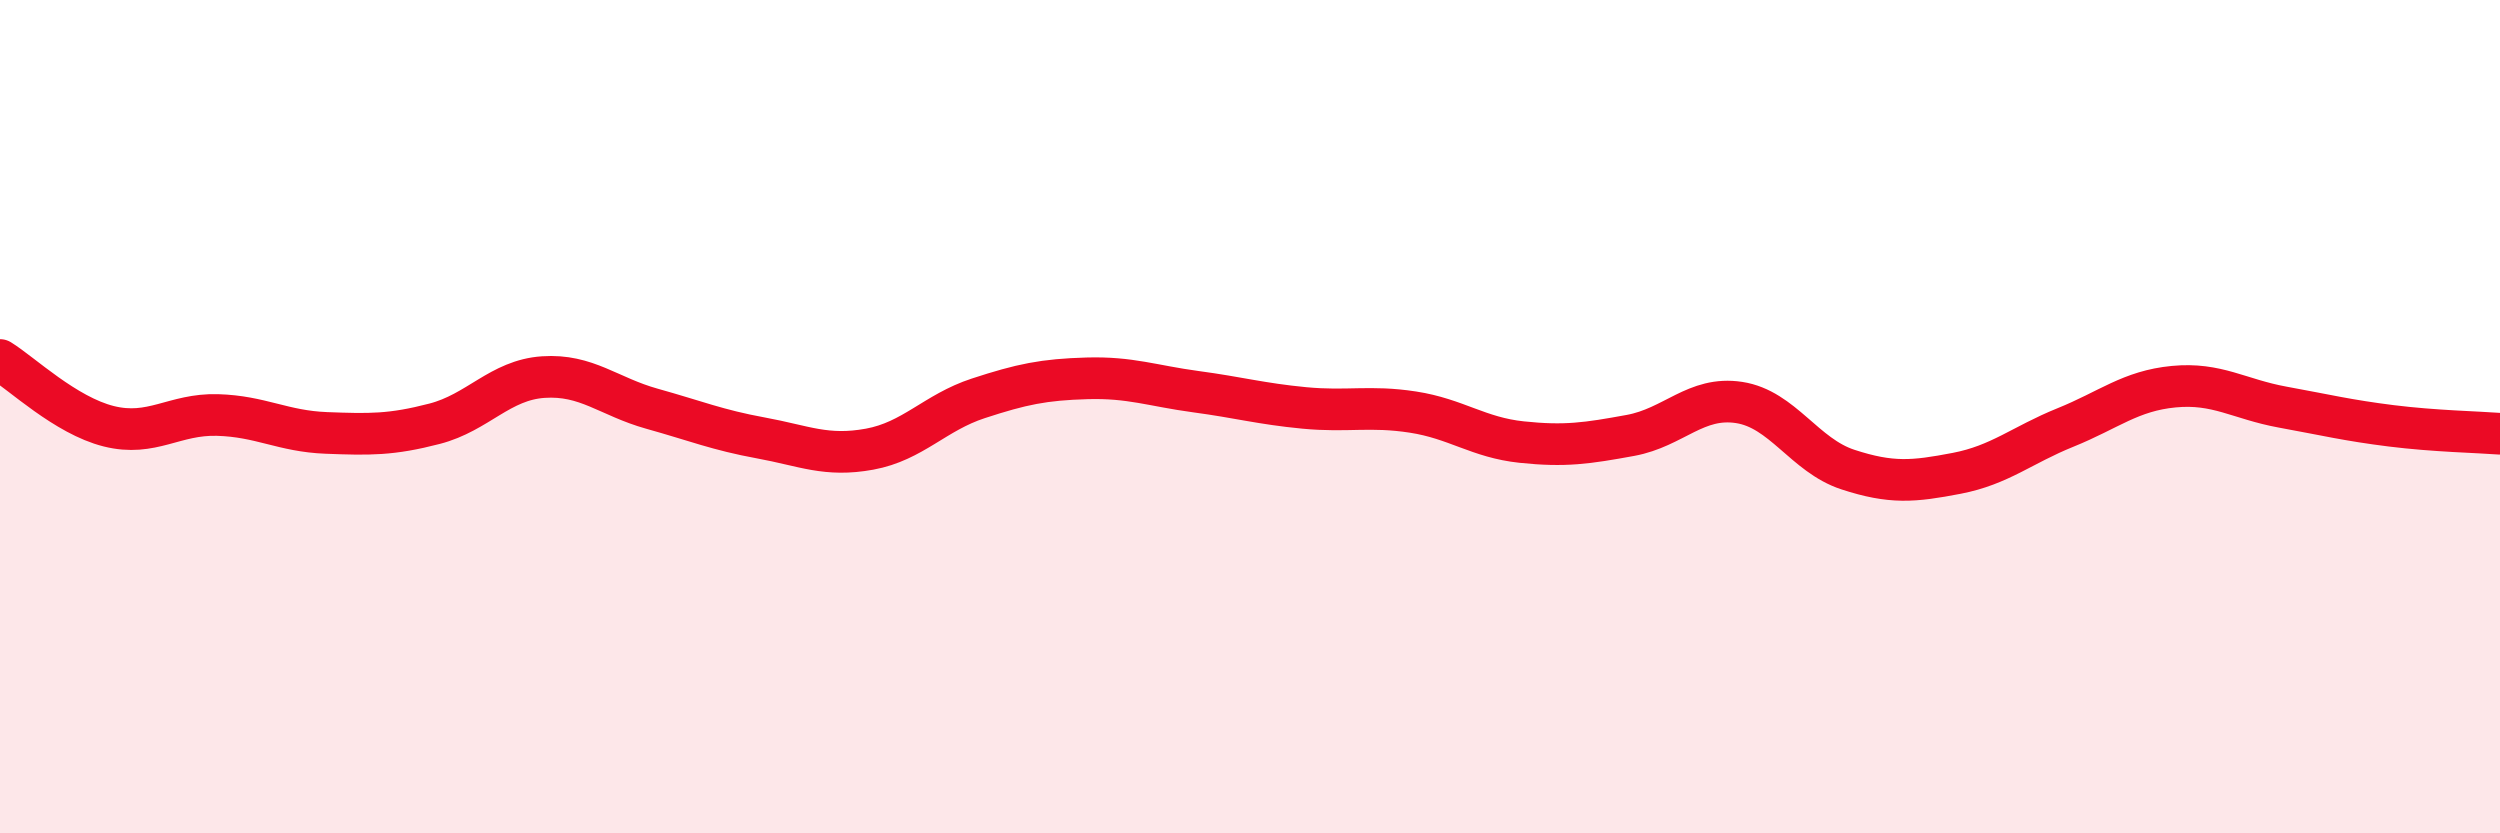
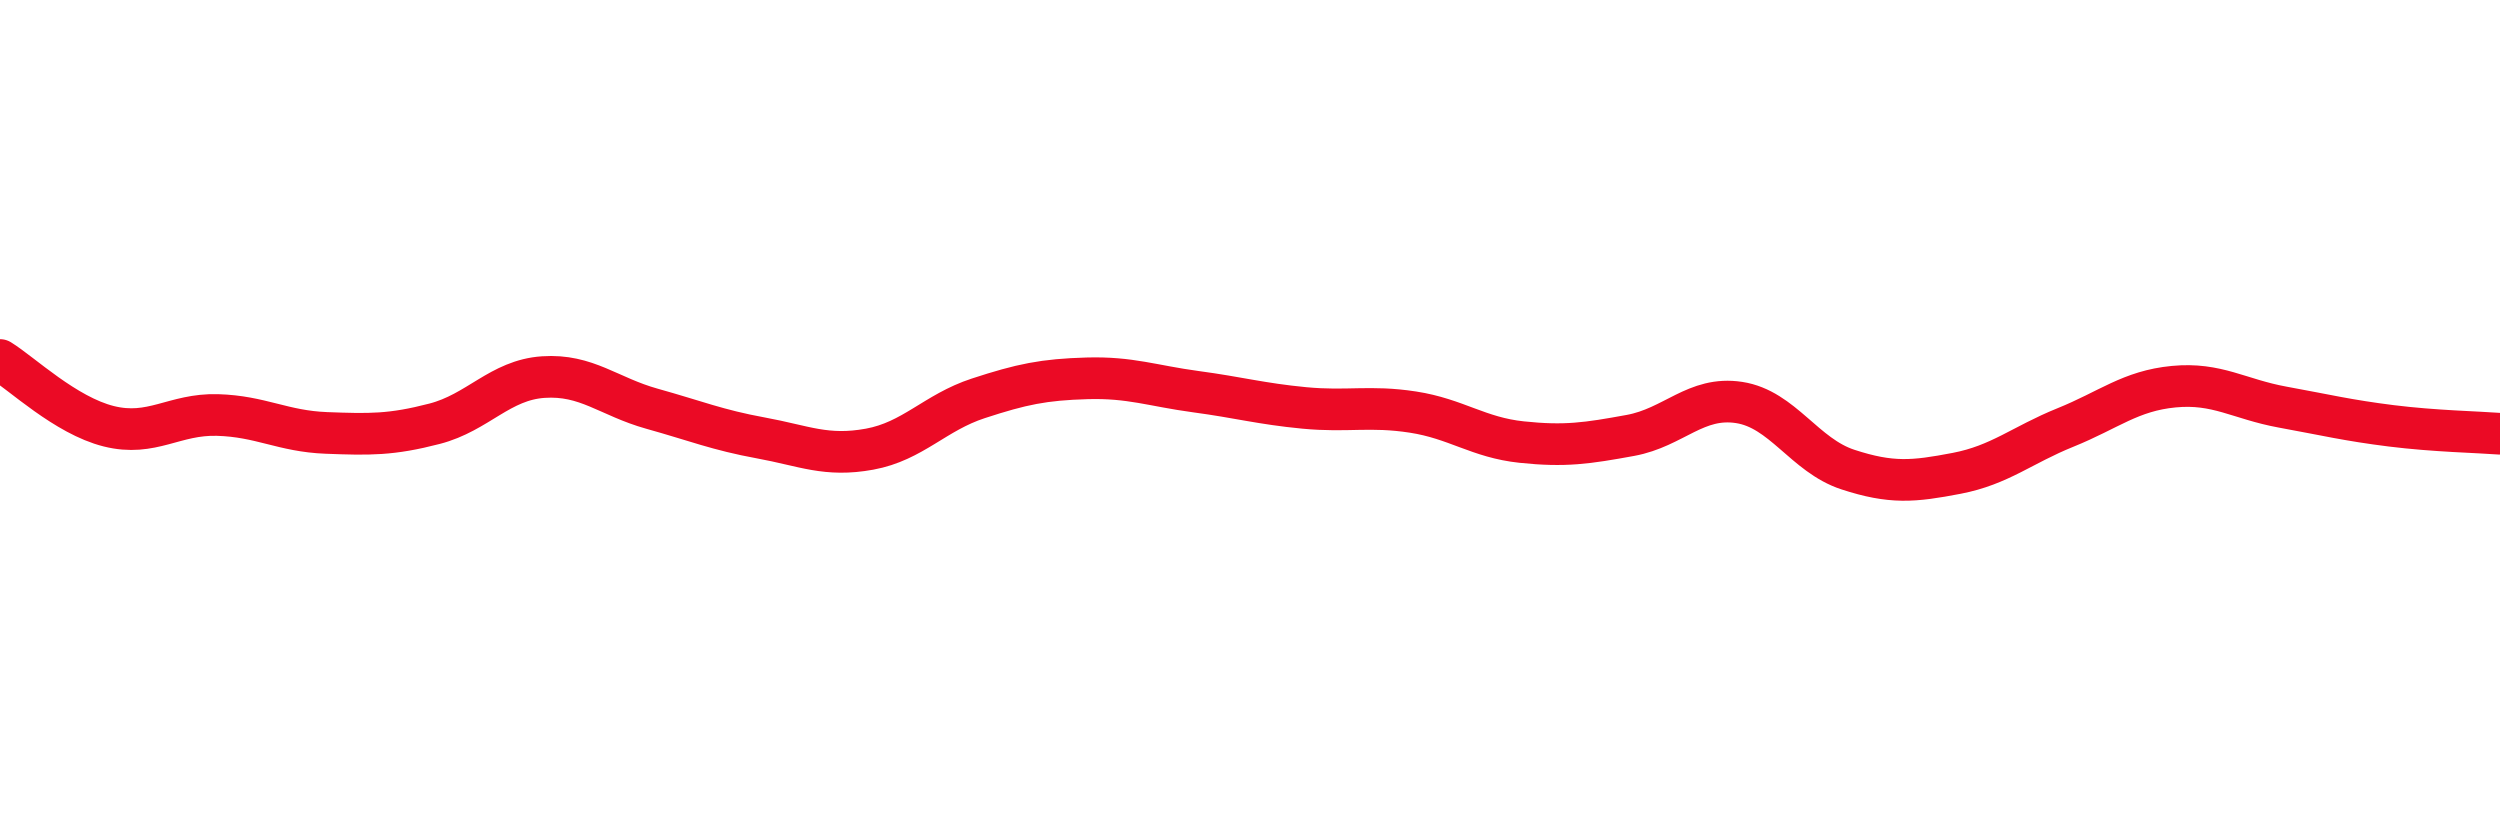
<svg xmlns="http://www.w3.org/2000/svg" width="60" height="20" viewBox="0 0 60 20">
-   <path d="M 0,8.64 C 0.52,8.96 1.57,9.97 2.61,10.23 C 3.65,10.49 4.18,9.93 5.22,9.96 C 6.26,9.99 6.79,10.35 7.83,10.39 C 8.87,10.43 9.39,10.44 10.43,10.17 C 11.47,9.9 12,9.12 13.04,9.05 C 14.08,8.98 14.61,9.52 15.65,9.81 C 16.69,10.1 17.22,10.32 18.26,10.51 C 19.3,10.7 19.83,10.97 20.87,10.78 C 21.91,10.59 22.44,9.9 23.48,9.56 C 24.52,9.22 25.05,9.11 26.09,9.08 C 27.13,9.05 27.66,9.26 28.7,9.4 C 29.74,9.54 30.26,9.69 31.3,9.79 C 32.34,9.89 32.87,9.73 33.91,9.89 C 34.95,10.05 35.48,10.5 36.52,10.61 C 37.56,10.72 38.09,10.64 39.13,10.45 C 40.17,10.26 40.7,9.5 41.74,9.66 C 42.78,9.82 43.31,10.93 44.35,11.27 C 45.39,11.61 45.92,11.56 46.96,11.36 C 48,11.16 48.53,10.68 49.57,10.26 C 50.61,9.84 51.13,9.38 52.17,9.28 C 53.21,9.18 53.74,9.58 54.78,9.77 C 55.82,9.96 56.35,10.09 57.39,10.22 C 58.43,10.35 59.48,10.37 60,10.41L60 20L0 20Z" fill="#EB0A25" opacity="0.1" stroke-linecap="round" stroke-linejoin="round" />
  <path d="M 0,8.64 C 0.52,8.96 1.57,9.97 2.61,10.23 C 3.65,10.49 4.18,9.93 5.22,9.96 C 6.26,9.99 6.79,10.35 7.83,10.39 C 8.87,10.43 9.39,10.44 10.43,10.17 C 11.47,9.9 12,9.12 13.04,9.05 C 14.08,8.98 14.61,9.52 15.65,9.81 C 16.69,10.1 17.22,10.32 18.26,10.51 C 19.3,10.7 19.83,10.97 20.87,10.78 C 21.91,10.59 22.44,9.9 23.48,9.56 C 24.52,9.22 25.05,9.11 26.09,9.08 C 27.13,9.05 27.66,9.26 28.7,9.4 C 29.74,9.54 30.26,9.69 31.3,9.79 C 32.34,9.89 32.87,9.73 33.91,9.89 C 34.95,10.05 35.48,10.5 36.52,10.61 C 37.56,10.72 38.09,10.64 39.13,10.45 C 40.17,10.26 40.7,9.5 41.74,9.66 C 42.78,9.82 43.31,10.93 44.35,11.27 C 45.39,11.61 45.92,11.56 46.96,11.36 C 48,11.16 48.53,10.68 49.57,10.26 C 50.61,9.84 51.13,9.38 52.17,9.28 C 53.21,9.18 53.74,9.58 54.78,9.77 C 55.82,9.96 56.35,10.09 57.39,10.22 C 58.43,10.35 59.48,10.37 60,10.41" stroke="#EB0A25" stroke-width="1" fill="none" stroke-linecap="round" stroke-linejoin="round" />
</svg>